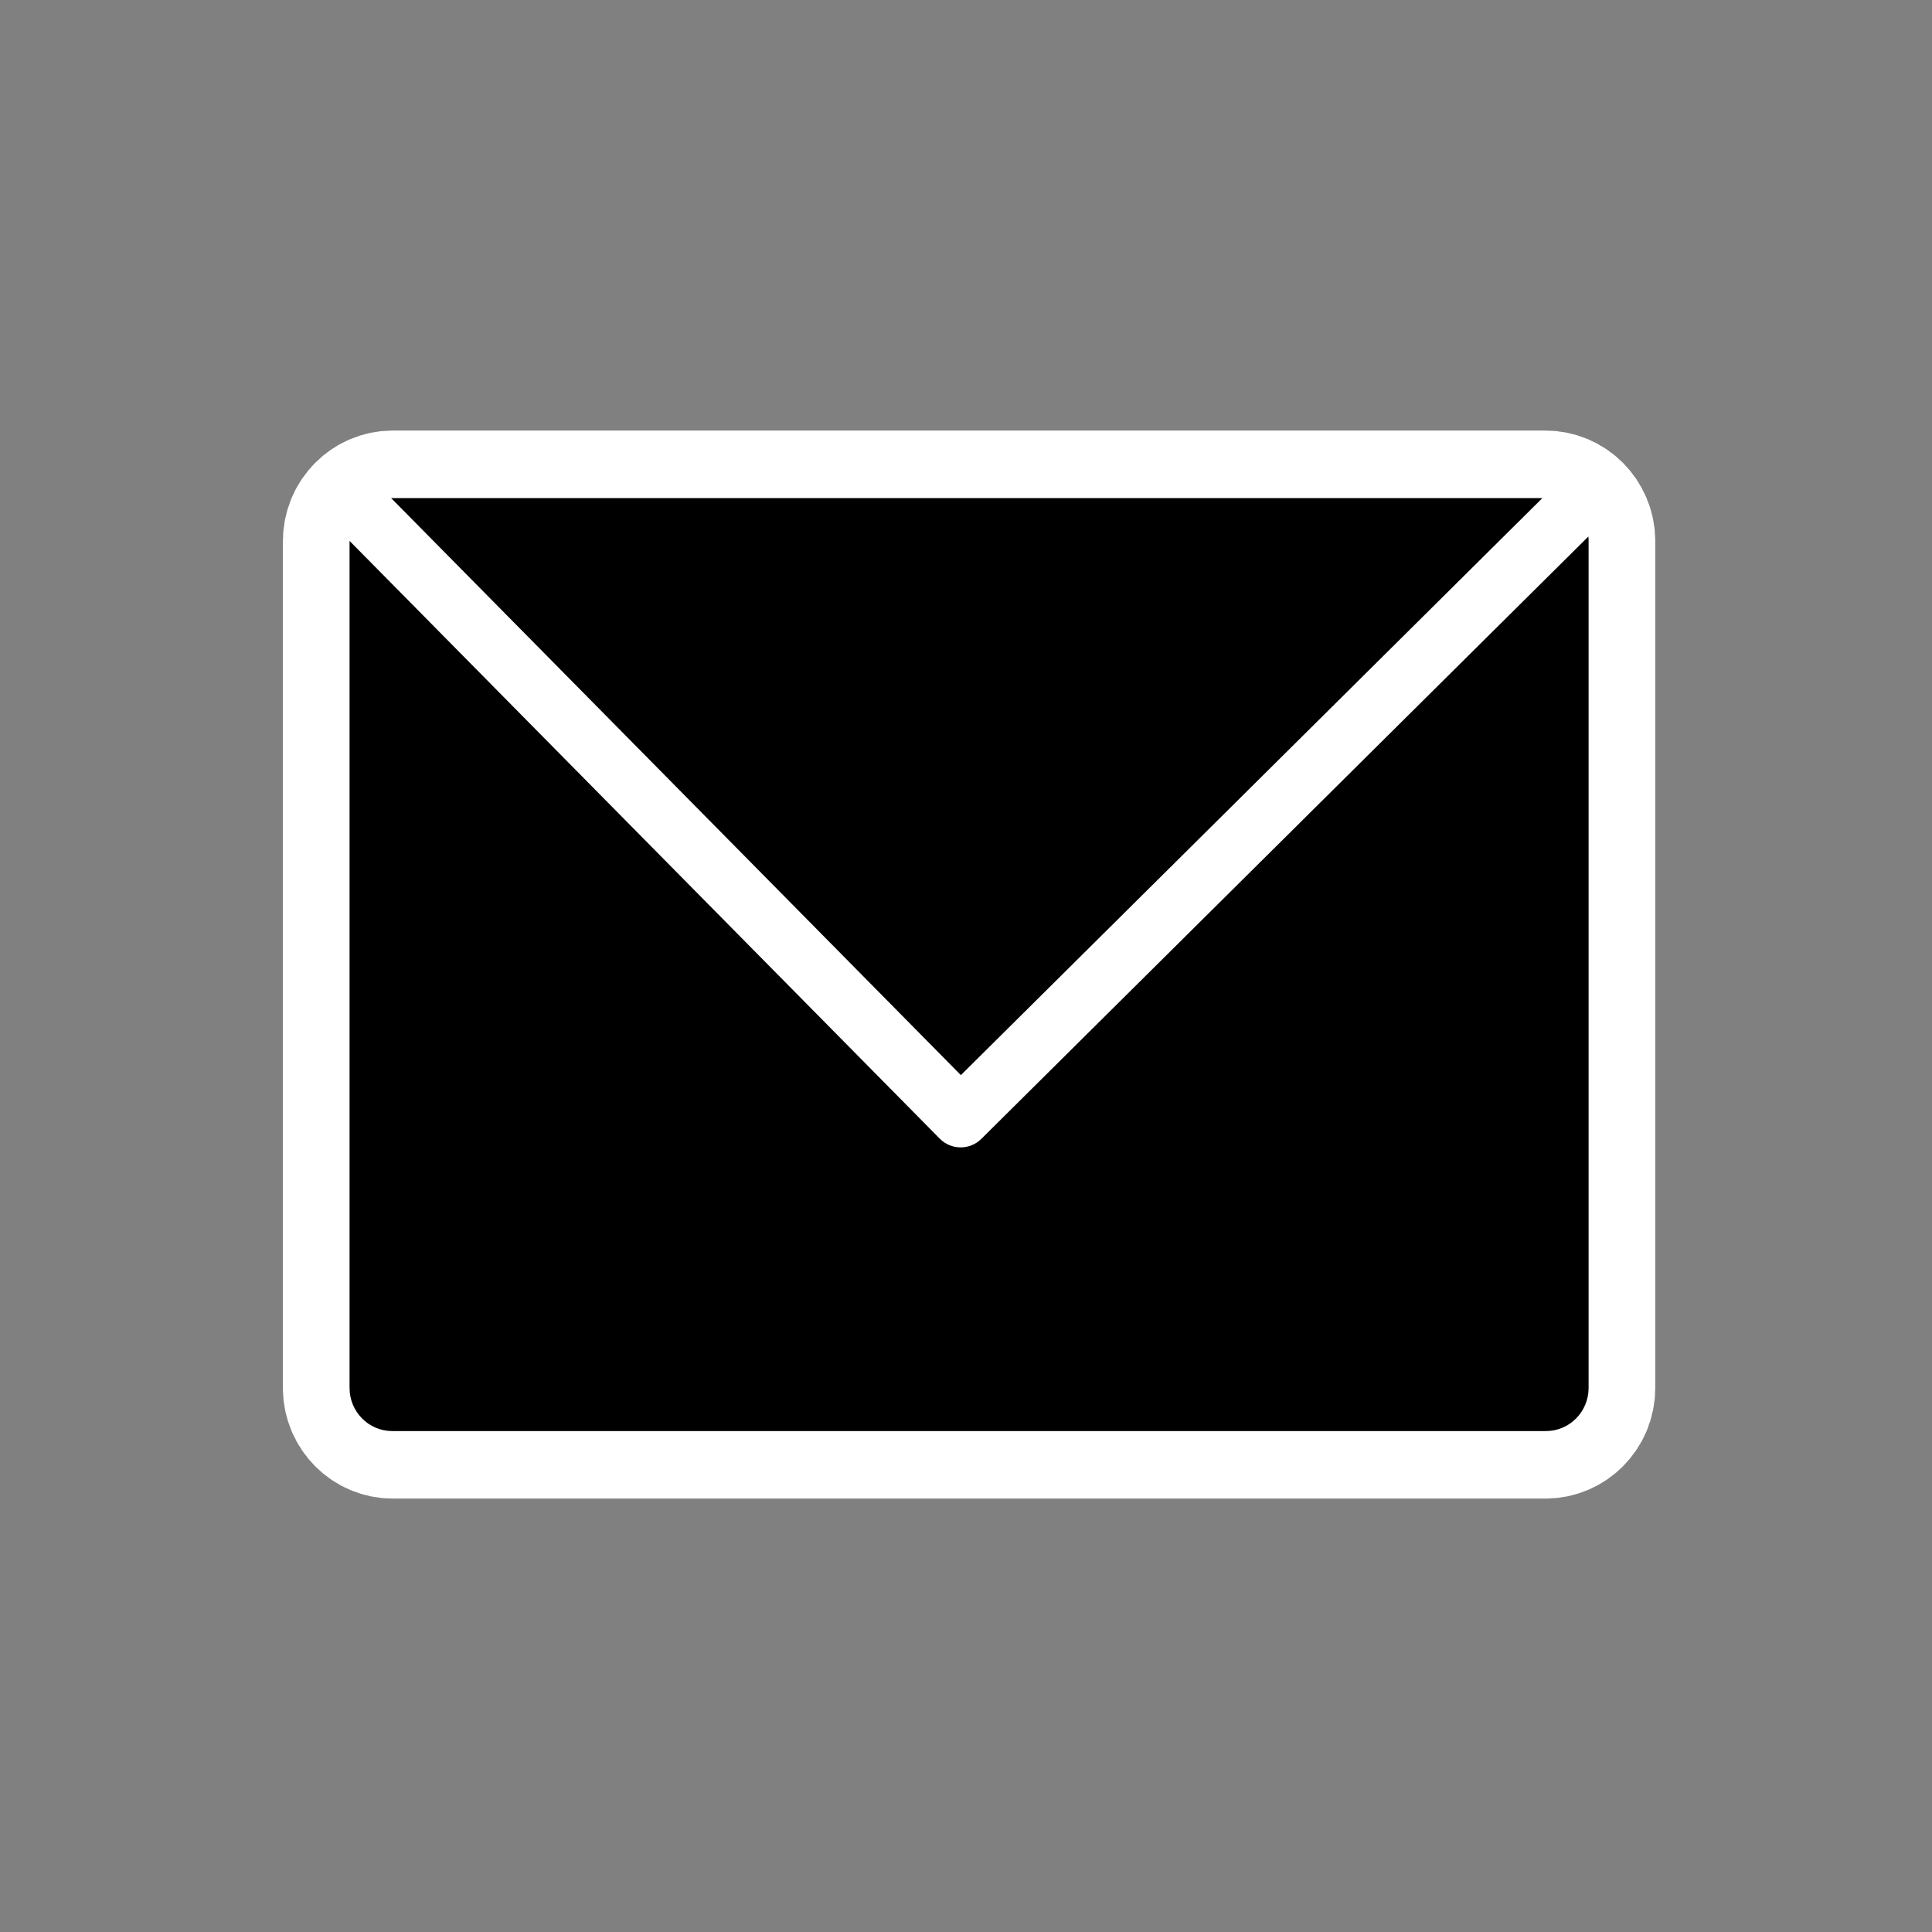
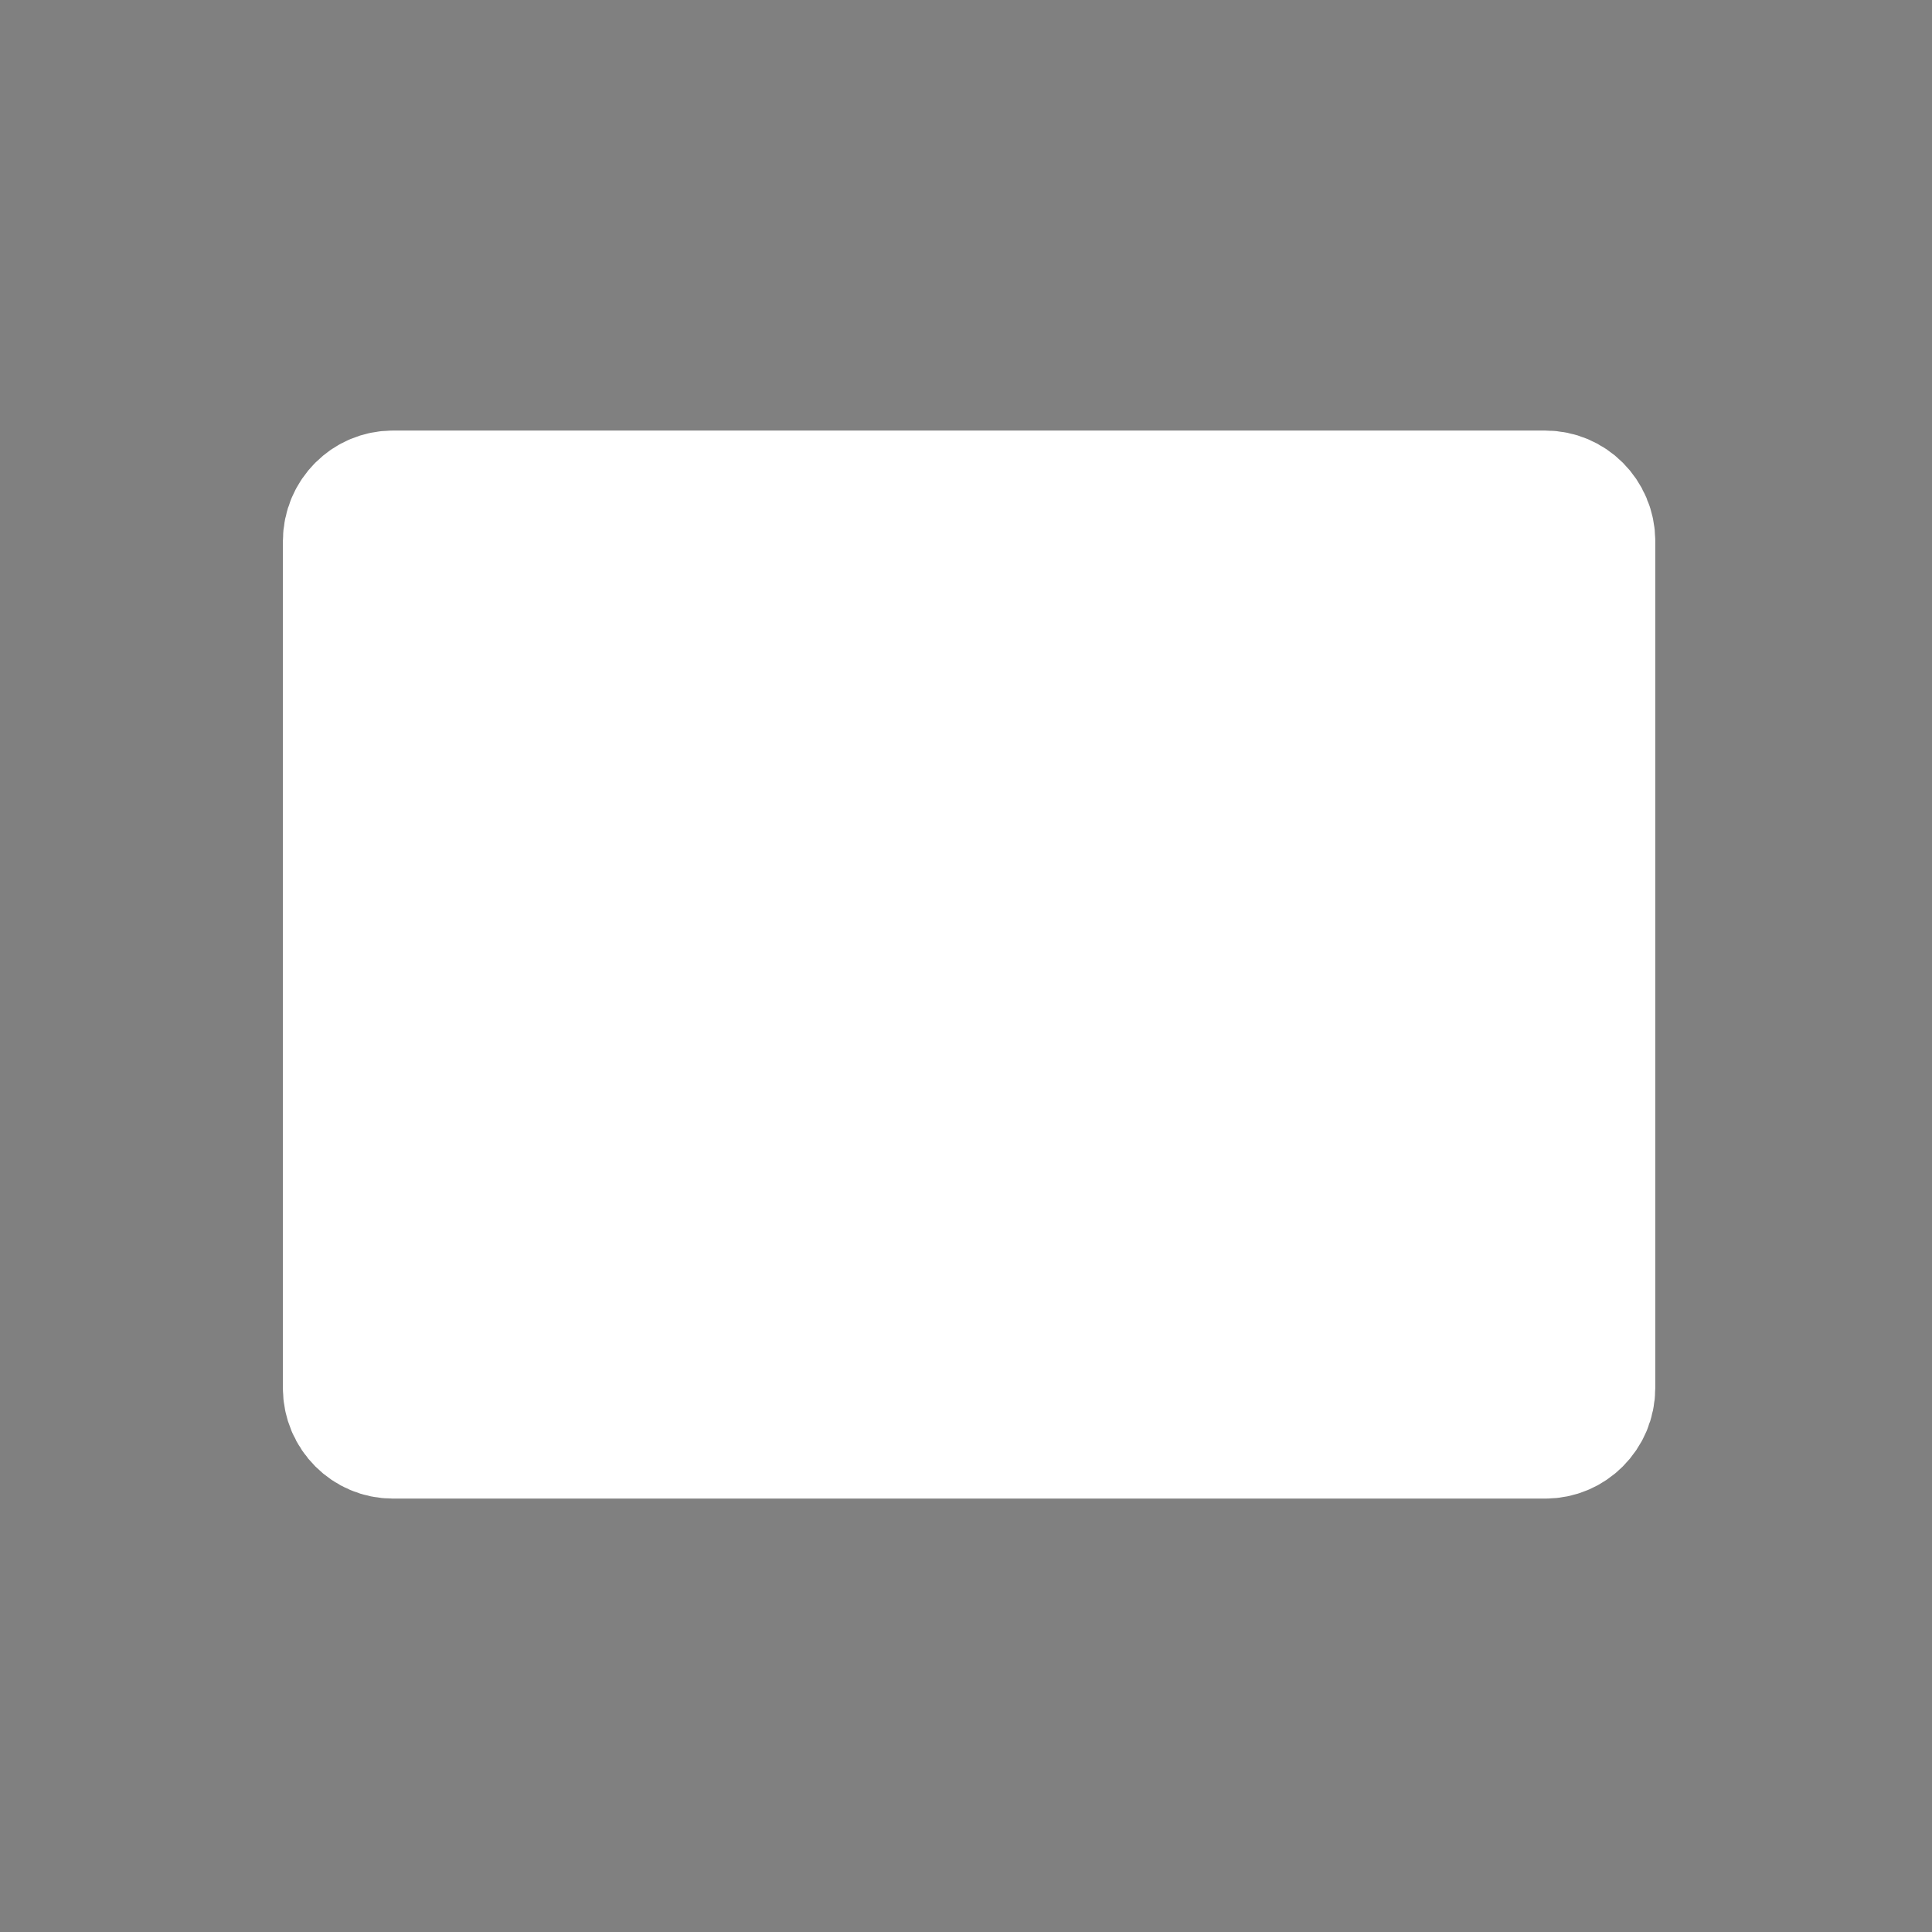
<svg xmlns="http://www.w3.org/2000/svg" width="100%" height="100%" viewBox="0 0 1008 1008" version="1.1" xml:space="preserve" style="fill-rule:evenodd;clip-rule:evenodd;stroke-linecap:round;stroke-linejoin:round;stroke-miterlimit:1.5;">
  <rect x="0" y="0" width="1008" height="1008" fill="#808080" stroke="none" />
  <g transform="matrix(2,0,0,2,0,0)">
    <g transform="matrix(0.703,0,0,0.712,73.506,72.484)">
-       <path d="M484.939,96.491C484.939,87.772 477.767,80.693 468.933,80.693L41.16,80.693C32.326,80.693 25.154,87.772 25.154,96.491L25.154,406.721C25.154,415.44 32.326,422.518 41.16,422.518L468.933,422.518C477.767,422.518 484.939,415.44 484.939,406.721L484.939,96.491Z" style="fill:white;stroke:white;stroke-width:49.48px;" />
+       <path d="M484.939,96.491C484.939,87.772 477.767,80.693 468.933,80.693L41.16,80.693C32.326,80.693 25.154,87.772 25.154,96.491L25.154,406.721C25.154,415.44 32.326,422.518 41.16,422.518L468.933,422.518C477.767,422.518 484.939,415.44 484.939,406.721L484.939,96.491" style="fill:white;stroke:white;stroke-width:49.48px;" />
    </g>
    <g transform="matrix(0.703,0,0,0.712,73.506,72.484)">
-       <path d="M484.847,94.777C484.908,95.34 484.939,95.912 484.939,96.491L484.939,406.721C484.939,415.44 477.86,422.518 469.141,422.518L40.952,422.518C32.233,422.518 25.154,415.44 25.154,406.721L25.154,96.491L25.155,96.38L244.142,315.367C248.407,319.632 255.311,319.668 259.619,315.447L484.847,94.777ZM252,292.112L40.585,80.698C40.708,80.695 40.83,80.693 40.952,80.693L467.785,80.693L252,292.112Z" />
-     </g>
+       </g>
    <path d="M444.311,59.53L444.311,444.31L59.53,444.31L59.53,59.53L444.311,59.53M503.841,0L0,0L0,503.84L503.841,503.84L503.841,0Z" style="fill:none;fill-rule:nonzero;" />
  </g>
</svg>